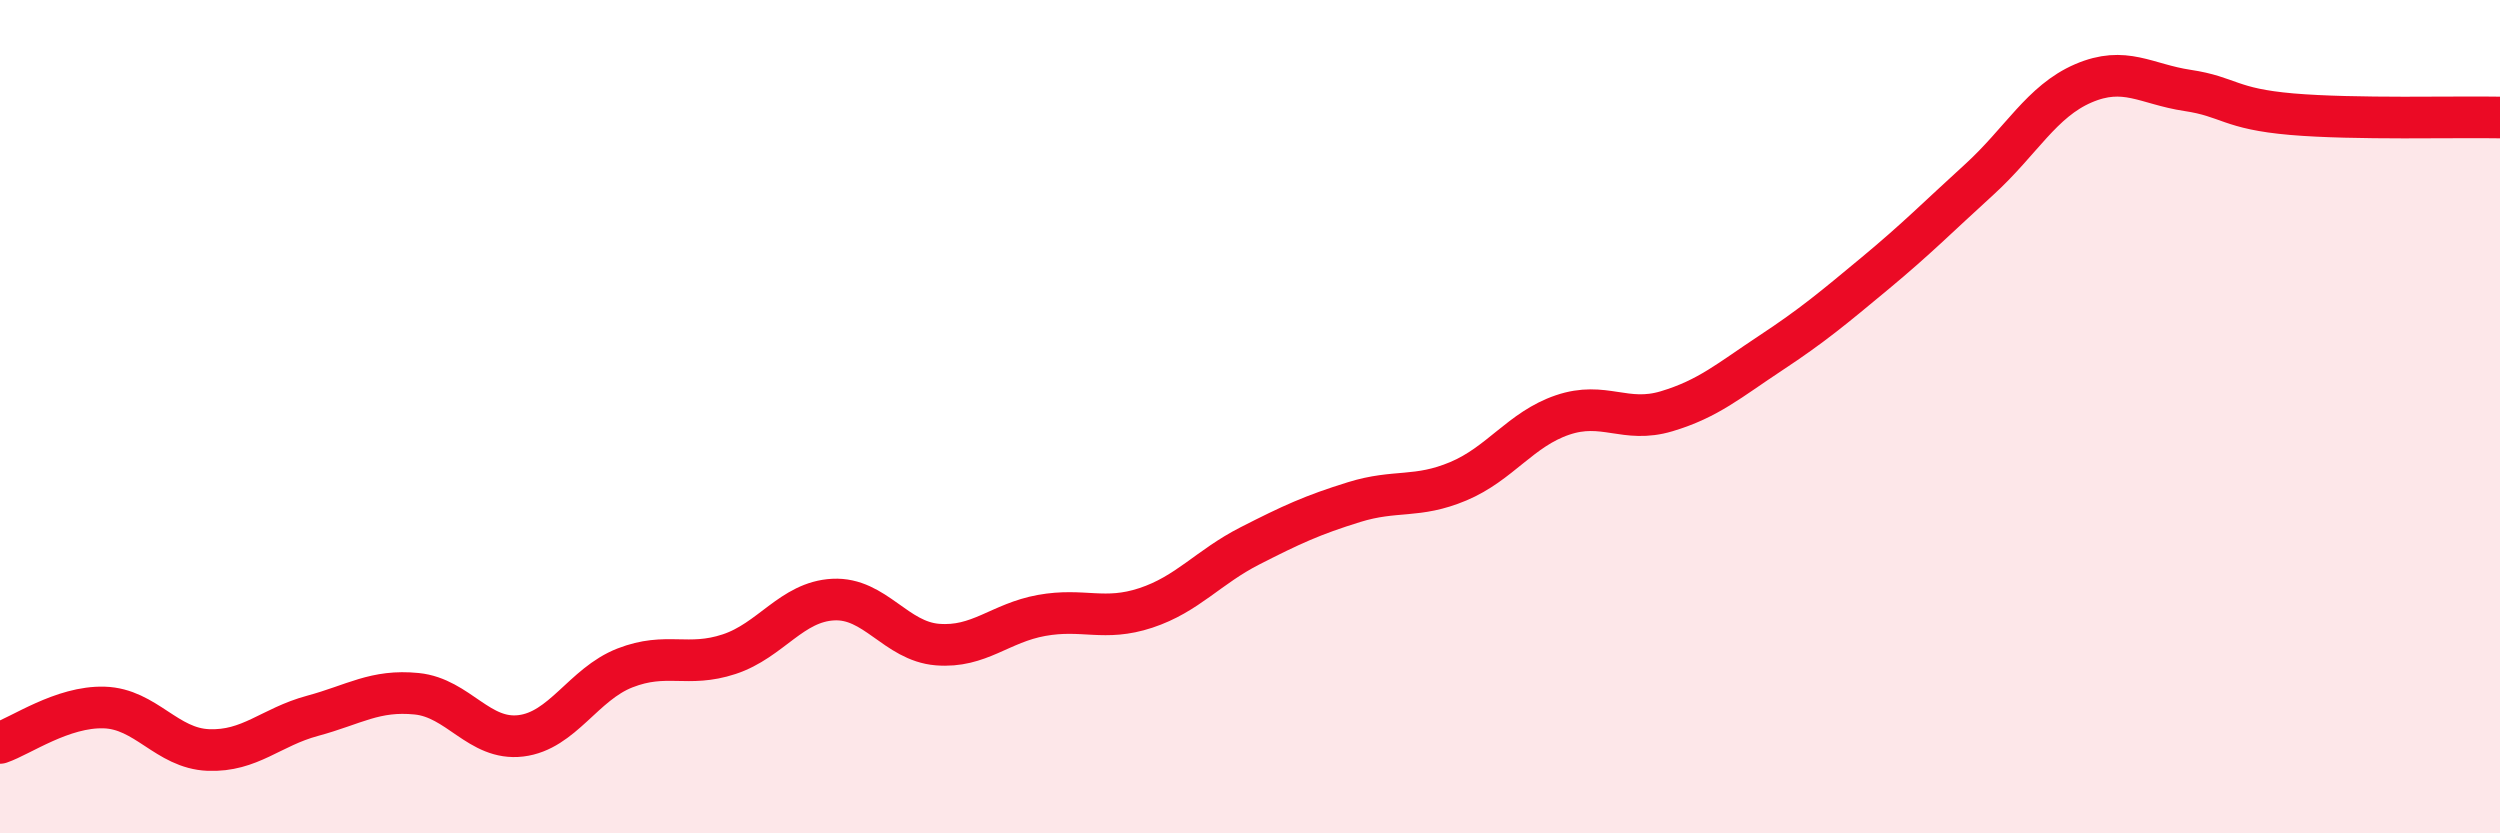
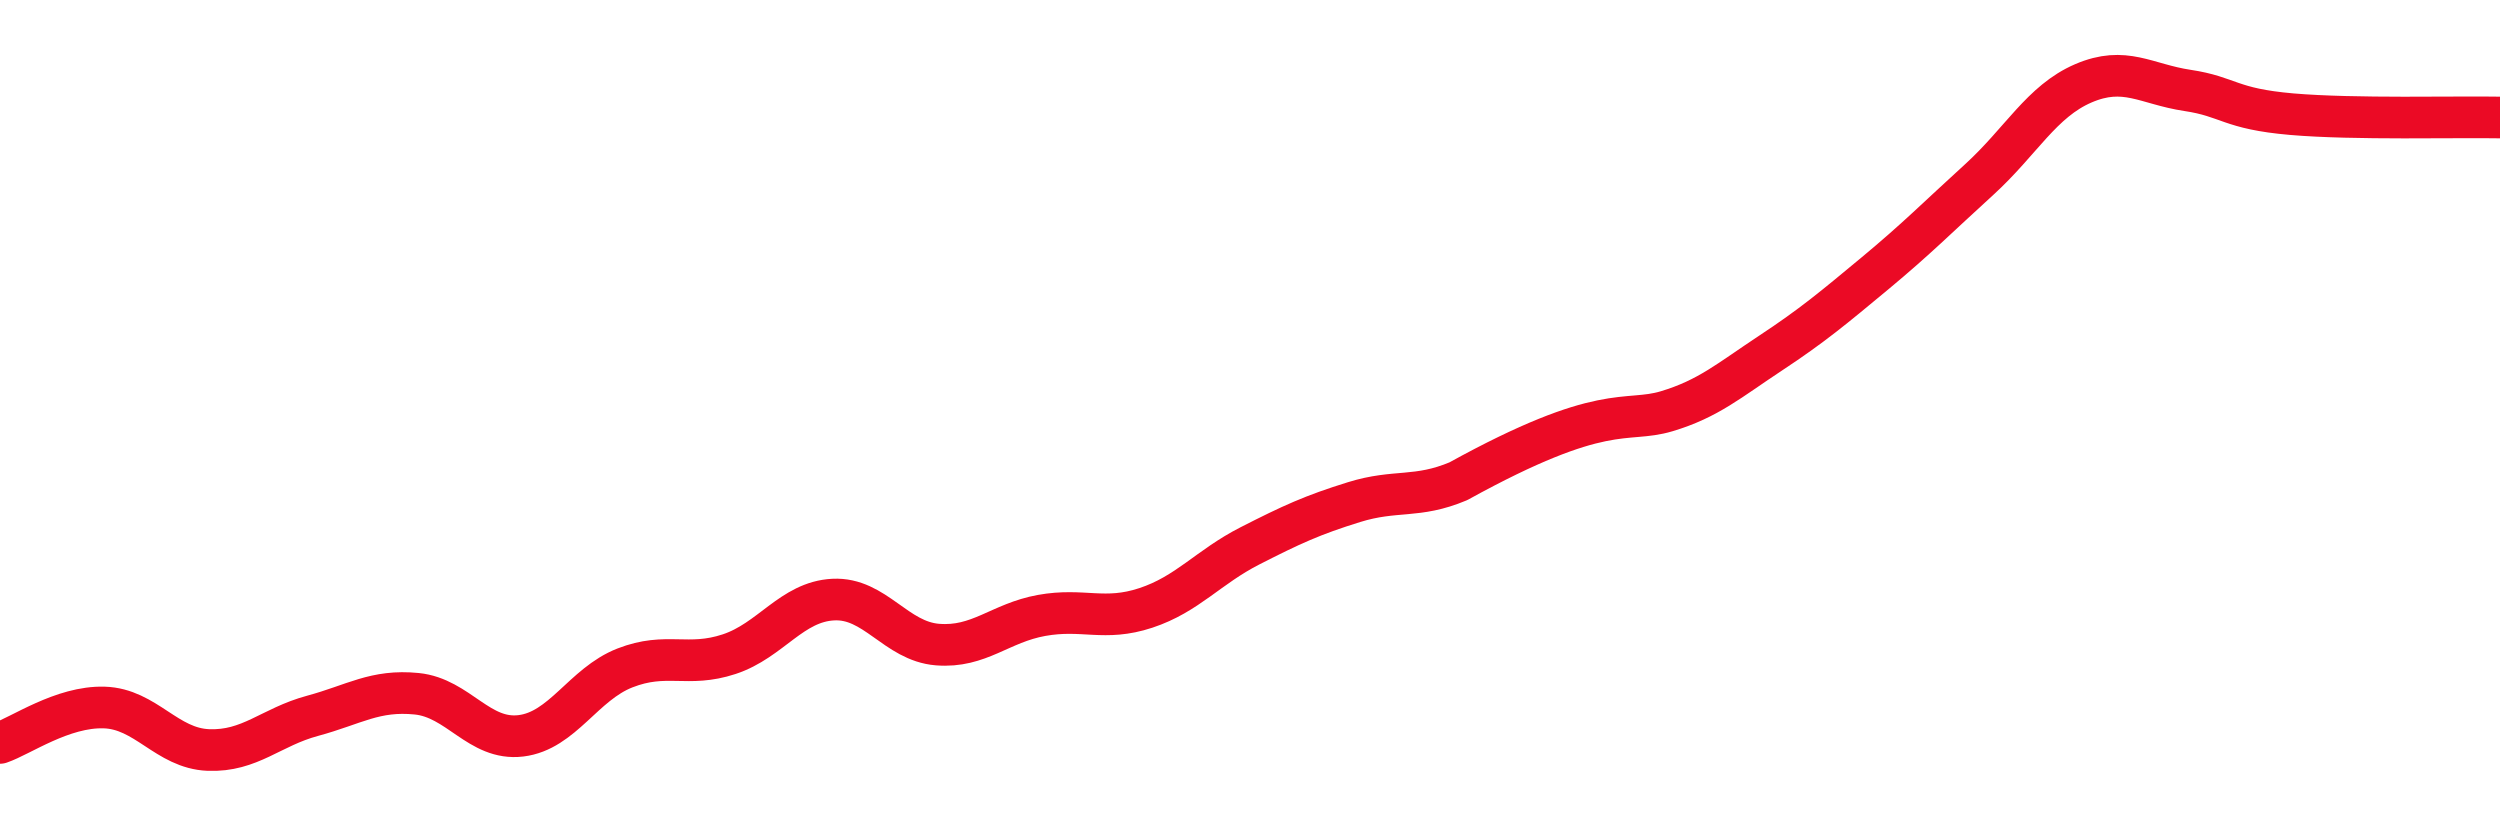
<svg xmlns="http://www.w3.org/2000/svg" width="60" height="20" viewBox="0 0 60 20">
-   <path d="M 0,17.83 C 0.5,17.66 1.5,16.95 2.5,16.98 C 3.5,17.01 4,17.96 5,18 C 6,18.04 6.5,17.45 7.5,17.18 C 8.5,16.91 9,16.55 10,16.65 C 11,16.75 11.5,17.78 12.5,17.66 C 13.5,17.54 14,16.42 15,16.03 C 16,15.64 16.5,16.03 17.5,15.7 C 18.5,15.37 19,14.44 20,14.39 C 21,14.34 21.5,15.39 22.5,15.47 C 23.5,15.55 24,14.95 25,14.77 C 26,14.59 26.5,14.92 27.5,14.59 C 28.5,14.26 29,13.61 30,13.1 C 31,12.59 31.5,12.36 32.5,12.05 C 33.5,11.74 34,11.97 35,11.55 C 36,11.13 36.5,10.3 37.5,9.96 C 38.5,9.62 39,10.17 40,9.87 C 41,9.57 41.5,9.13 42.5,8.47 C 43.5,7.81 44,7.39 45,6.56 C 46,5.73 46.5,5.22 47.5,4.31 C 48.5,3.4 49,2.43 50,2 C 51,1.57 51.5,2.02 52.5,2.17 C 53.5,2.32 53.5,2.61 55,2.74 C 56.5,2.87 59,2.8 60,2.82L60 20L0 20Z" fill="#EB0A25" opacity="0.1" stroke-linecap="round" stroke-linejoin="round" />
-   <path d="M 0,17.83 C 0.5,17.66 1.5,16.95 2.5,16.98 C 3.5,17.01 4,17.96 5,18 C 6,18.04 6.5,17.45 7.5,17.18 C 8.5,16.91 9,16.55 10,16.65 C 11,16.75 11.5,17.78 12.5,17.66 C 13.5,17.54 14,16.42 15,16.03 C 16,15.64 16.5,16.03 17.5,15.7 C 18.5,15.37 19,14.44 20,14.39 C 21,14.34 21.5,15.39 22.5,15.47 C 23.5,15.55 24,14.95 25,14.77 C 26,14.59 26.5,14.92 27.5,14.59 C 28.5,14.26 29,13.61 30,13.1 C 31,12.59 31.5,12.36 32.5,12.05 C 33.5,11.74 34,11.97 35,11.55 C 36,11.13 36.5,10.3 37.5,9.96 C 38.5,9.62 39,10.17 40,9.87 C 41,9.57 41.5,9.13 42.5,8.47 C 43.5,7.81 44,7.39 45,6.56 C 46,5.73 46.5,5.22 47.5,4.31 C 48.5,3.4 49,2.43 50,2 C 51,1.57 51.5,2.02 52.5,2.17 C 53.5,2.32 53.5,2.61 55,2.74 C 56.5,2.87 59,2.8 60,2.82" stroke="#EB0A25" stroke-width="1" fill="none" stroke-linecap="round" stroke-linejoin="round" />
+   <path d="M 0,17.83 C 0.5,17.66 1.5,16.95 2.5,16.98 C 3.5,17.01 4,17.96 5,18 C 6,18.04 6.5,17.45 7.5,17.18 C 8.5,16.91 9,16.55 10,16.65 C 11,16.75 11.5,17.78 12.5,17.66 C 13.5,17.54 14,16.42 15,16.03 C 16,15.64 16.5,16.03 17.5,15.7 C 18.5,15.37 19,14.44 20,14.39 C 21,14.34 21.5,15.39 22.5,15.47 C 23.5,15.55 24,14.95 25,14.77 C 26,14.59 26.5,14.92 27.5,14.59 C 28.5,14.26 29,13.61 30,13.1 C 31,12.59 31.5,12.36 32.5,12.05 C 33.5,11.74 34,11.97 35,11.55 C 38.5,9.62 39,10.17 40,9.87 C 41,9.57 41.5,9.13 42.5,8.47 C 43.5,7.81 44,7.39 45,6.56 C 46,5.73 46.5,5.22 47.5,4.31 C 48.5,3.4 49,2.43 50,2 C 51,1.57 51.5,2.02 52.5,2.17 C 53.5,2.32 53.5,2.61 55,2.74 C 56.5,2.87 59,2.8 60,2.82" stroke="#EB0A25" stroke-width="1" fill="none" stroke-linecap="round" stroke-linejoin="round" />
</svg>